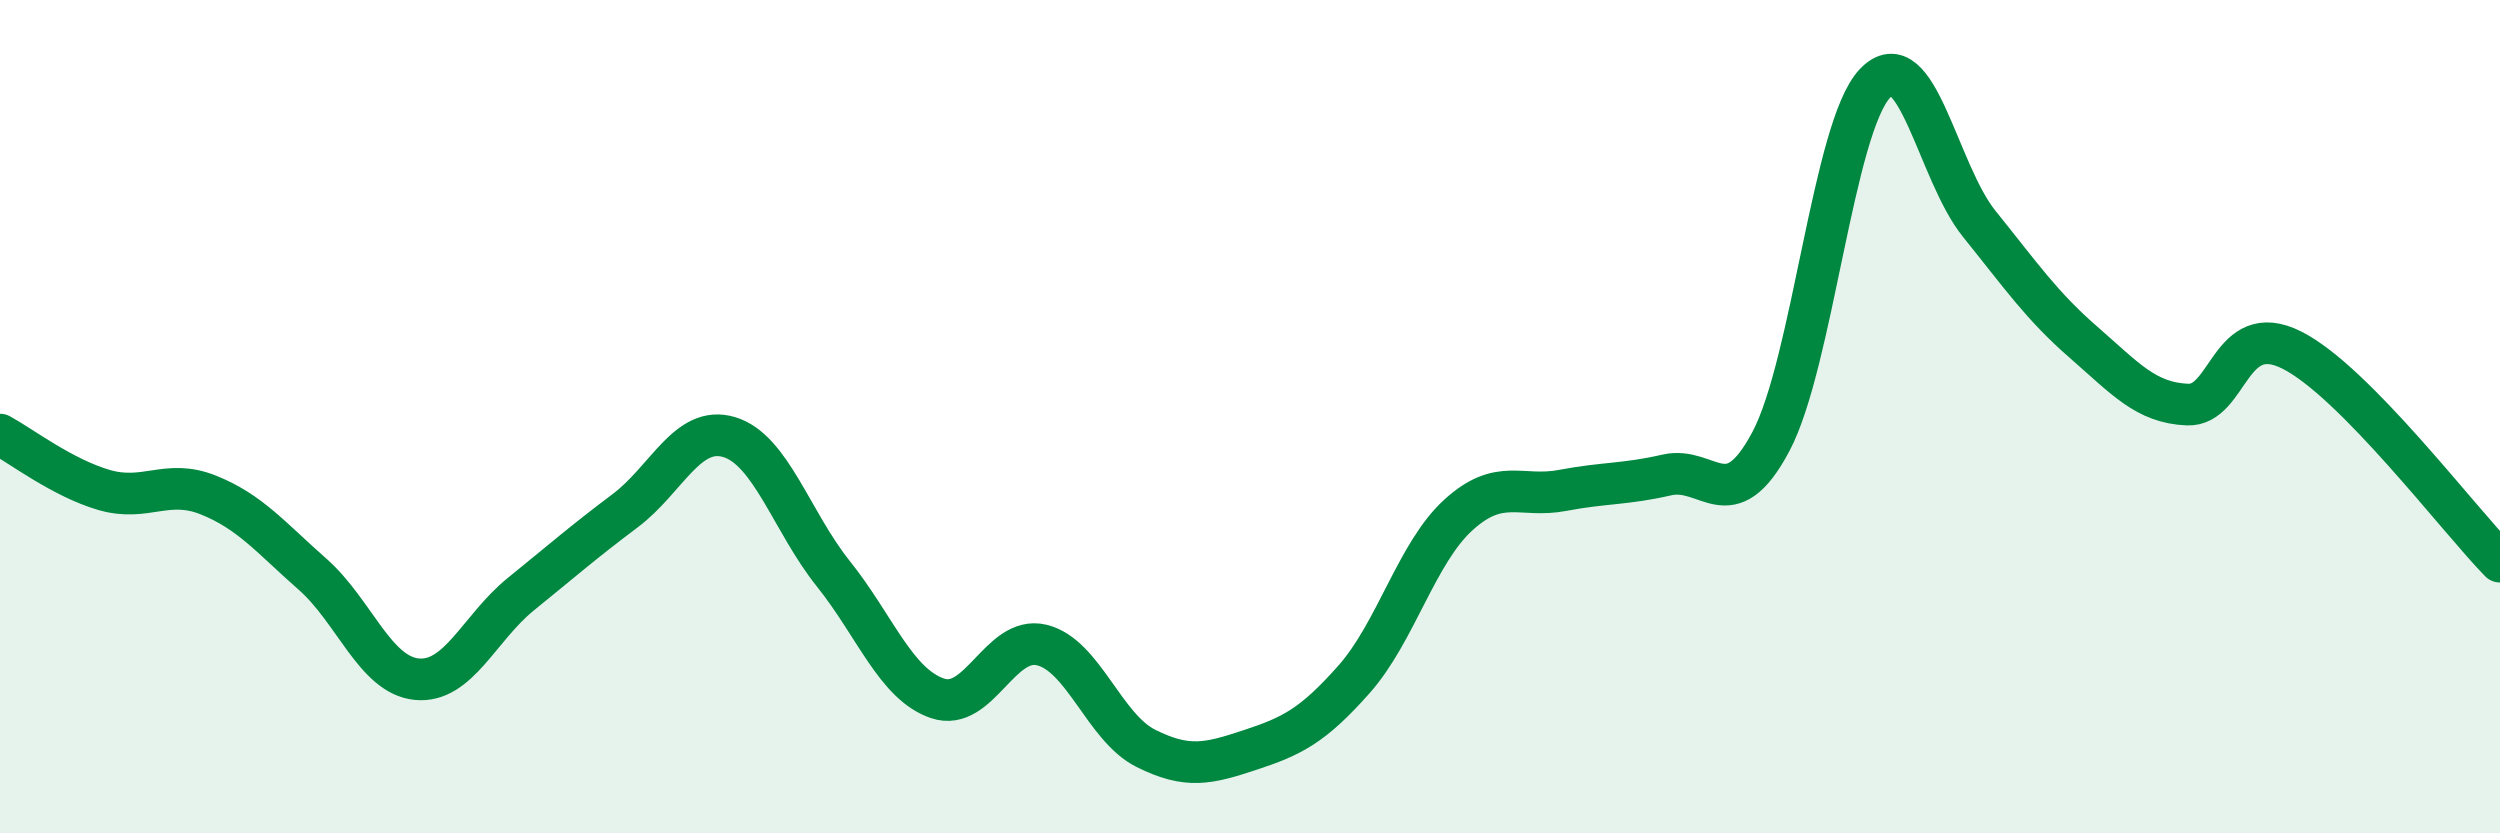
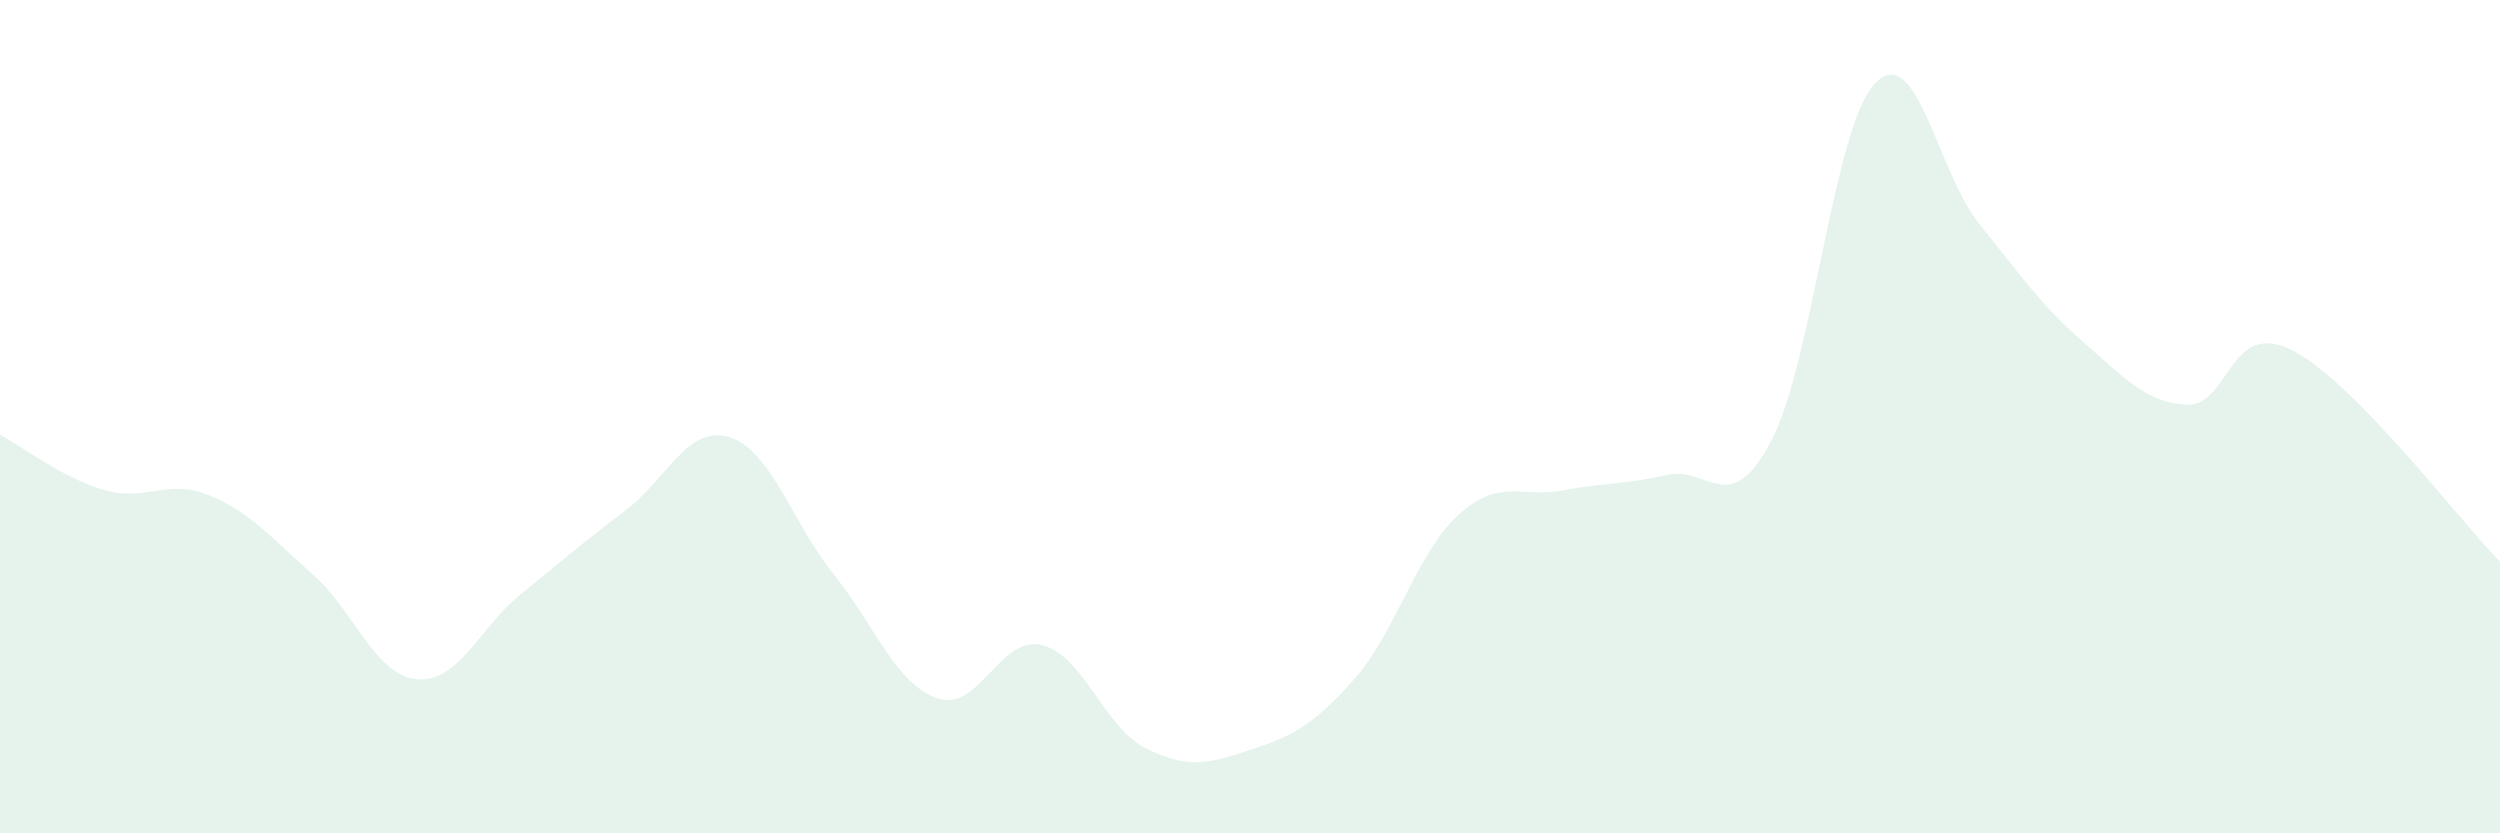
<svg xmlns="http://www.w3.org/2000/svg" width="60" height="20" viewBox="0 0 60 20">
  <path d="M 0,10.43 C 0.5,10.7 1.5,11.47 2.5,11.76 C 3.5,12.05 4,11.48 5,11.88 C 6,12.28 6.5,12.9 7.5,13.78 C 8.5,14.66 9,16.2 10,16.3 C 11,16.4 11.5,15.07 12.5,14.26 C 13.5,13.45 14,13.01 15,12.26 C 16,11.51 16.5,10.19 17.5,10.49 C 18.5,10.79 19,12.52 20,13.77 C 21,15.02 21.5,16.42 22.5,16.76 C 23.5,17.1 24,15.24 25,15.48 C 26,15.72 26.5,17.46 27.5,17.96 C 28.5,18.46 29,18.33 30,18 C 31,17.67 31.5,17.43 32.5,16.3 C 33.5,15.17 34,13.27 35,12.36 C 36,11.45 36.5,11.96 37.5,11.77 C 38.5,11.58 39,11.63 40,11.4 C 41,11.17 41.5,12.48 42.5,10.6 C 43.5,8.72 44,3.05 45,2 C 46,0.95 46.5,4.13 47.5,5.37 C 48.5,6.61 49,7.34 50,8.21 C 51,9.08 51.5,9.67 52.5,9.71 C 53.5,9.75 53.5,7.65 55,8.4 C 56.5,9.15 59,12.46 60,13.48L60 20L0 20Z" fill="#008740" opacity="0.1" stroke-linecap="round" stroke-linejoin="round" />
-   <path d="M 0,10.43 C 0.5,10.7 1.5,11.47 2.5,11.76 C 3.5,12.05 4,11.48 5,11.88 C 6,12.28 6.5,12.9 7.5,13.78 C 8.5,14.66 9,16.2 10,16.3 C 11,16.4 11.5,15.07 12.5,14.26 C 13.5,13.45 14,13.01 15,12.26 C 16,11.51 16.5,10.19 17.5,10.49 C 18.5,10.79 19,12.52 20,13.77 C 21,15.02 21.5,16.42 22.5,16.76 C 23.5,17.1 24,15.24 25,15.48 C 26,15.72 26.5,17.46 27.5,17.96 C 28.5,18.46 29,18.33 30,18 C 31,17.67 31.5,17.43 32.5,16.3 C 33.5,15.17 34,13.27 35,12.36 C 36,11.45 36.5,11.96 37.5,11.77 C 38.5,11.58 39,11.63 40,11.4 C 41,11.17 41.5,12.48 42.5,10.6 C 43.5,8.72 44,3.05 45,2 C 46,0.95 46.5,4.13 47.5,5.37 C 48.5,6.61 49,7.34 50,8.21 C 51,9.08 51.5,9.67 52.5,9.71 C 53.5,9.75 53.5,7.65 55,8.4 C 56.5,9.15 59,12.46 60,13.48" stroke="#008740" stroke-width="1" fill="none" stroke-linecap="round" stroke-linejoin="round" />
</svg>